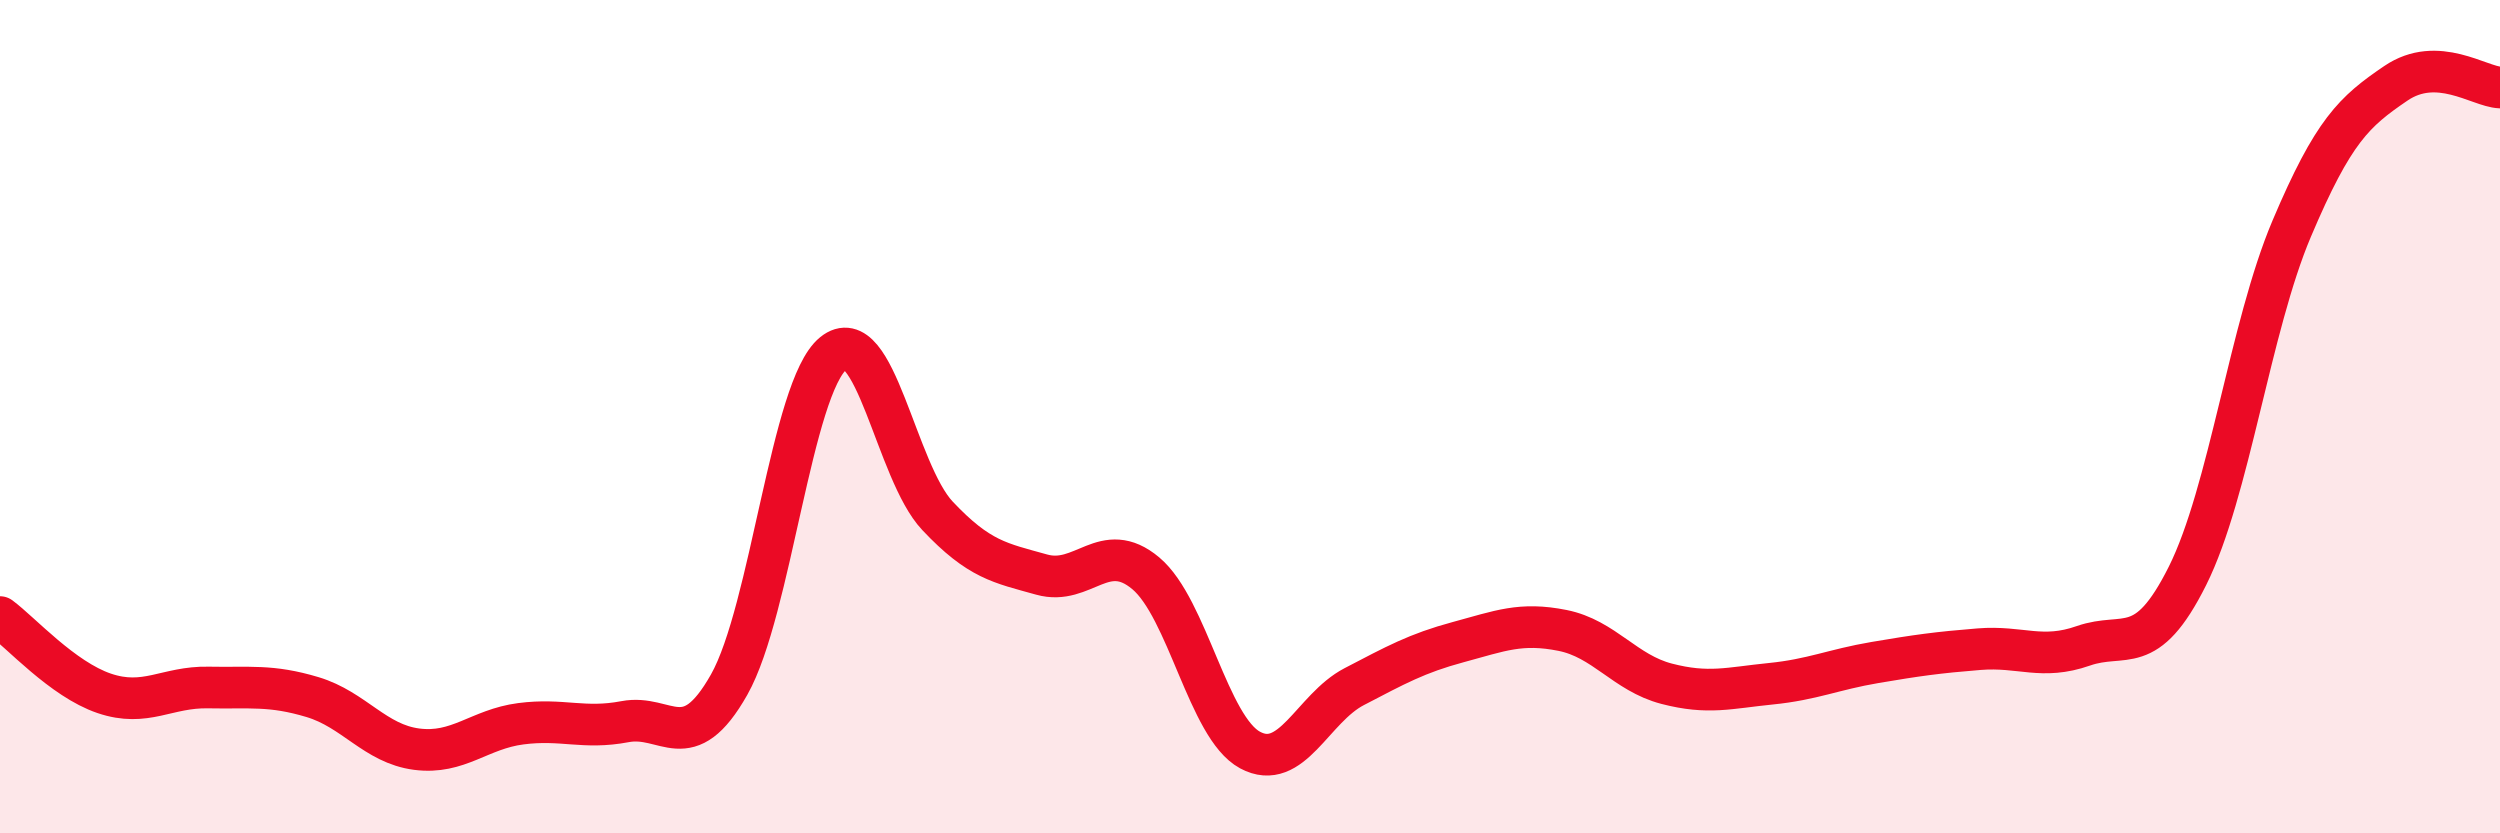
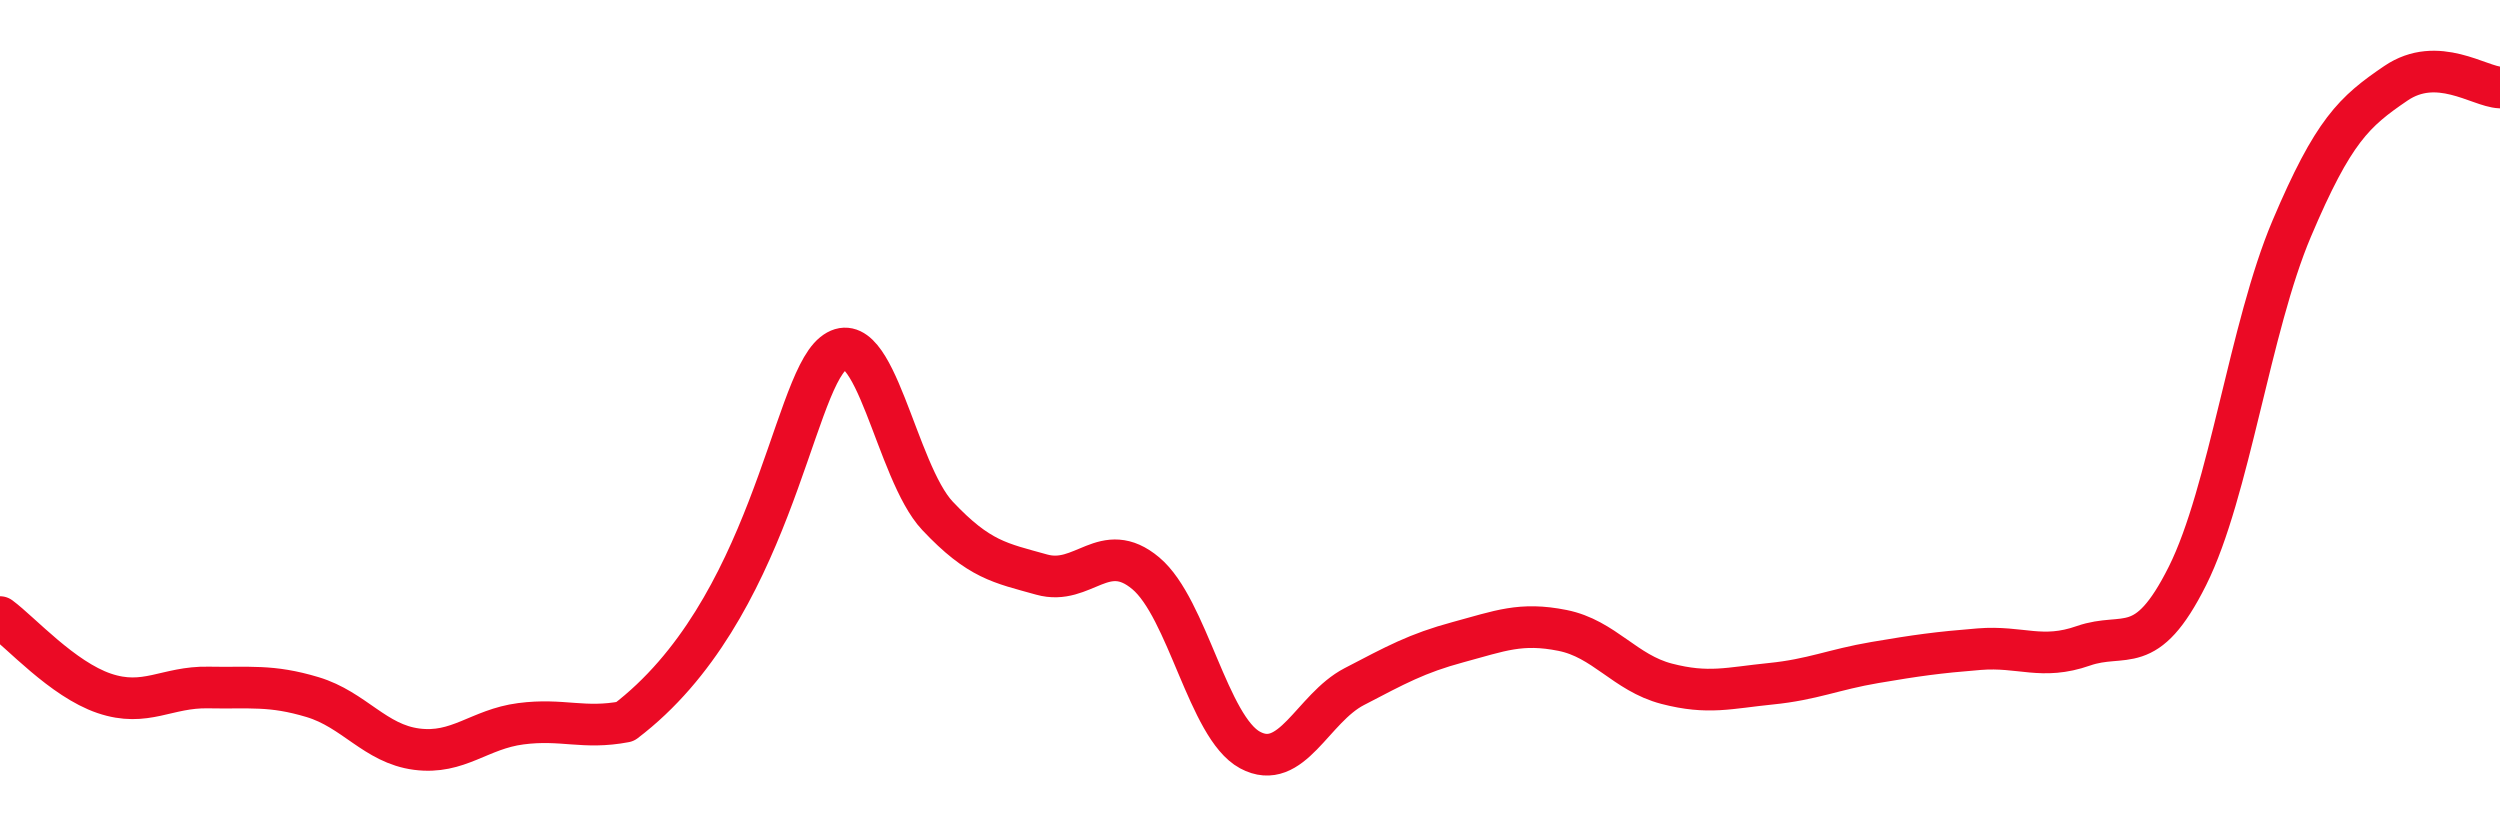
<svg xmlns="http://www.w3.org/2000/svg" width="60" height="20" viewBox="0 0 60 20">
-   <path d="M 0,14.81 C 0.5,15.18 1.5,16.3 2.5,16.64 C 3.5,16.98 4,16.48 5,16.5 C 6,16.52 6.5,16.43 7.5,16.73 C 8.5,17.03 9,17.85 10,17.98 C 11,18.11 11.5,17.5 12.5,17.37 C 13.5,17.24 14,17.51 15,17.32 C 16,17.13 16.5,18.2 17.5,16.43 C 18.5,14.66 19,9.29 20,8.48 C 21,7.67 21.5,11.32 22.5,12.38 C 23.5,13.44 24,13.51 25,13.79 C 26,14.07 26.5,12.92 27.5,13.76 C 28.5,14.6 29,17.46 30,18 C 31,18.54 31.5,17 32.5,16.48 C 33.5,15.96 34,15.68 35,15.41 C 36,15.14 36.5,14.93 37.5,15.13 C 38.5,15.33 39,16.15 40,16.41 C 41,16.67 41.5,16.51 42.5,16.41 C 43.5,16.31 44,16.07 45,15.9 C 46,15.73 46.5,15.66 47.5,15.58 C 48.5,15.5 49,15.85 50,15.5 C 51,15.15 51.5,15.82 52.5,13.82 C 53.5,11.82 54,7.85 55,5.49 C 56,3.13 56.5,2.68 57.5,2 C 58.5,1.32 59.5,2.08 60,2.1L60 20L0 20Z" fill="#EB0A25" opacity="0.1" stroke-linecap="round" stroke-linejoin="round" />
-   <path d="M 0,14.81 C 0.5,15.18 1.5,16.3 2.5,16.64 C 3.5,16.98 4,16.48 5,16.5 C 6,16.52 6.5,16.43 7.5,16.73 C 8.5,17.03 9,17.85 10,17.98 C 11,18.11 11.5,17.5 12.5,17.37 C 13.5,17.24 14,17.51 15,17.32 C 16,17.13 16.5,18.2 17.5,16.43 C 18.5,14.66 19,9.29 20,8.48 C 21,7.67 21.5,11.32 22.5,12.38 C 23.5,13.44 24,13.51 25,13.79 C 26,14.07 26.5,12.92 27.5,13.76 C 28.5,14.6 29,17.46 30,18 C 31,18.54 31.5,17 32.5,16.48 C 33.5,15.96 34,15.68 35,15.41 C 36,15.14 36.5,14.93 37.5,15.13 C 38.5,15.33 39,16.15 40,16.41 C 41,16.67 41.5,16.51 42.5,16.41 C 43.5,16.31 44,16.07 45,15.9 C 46,15.73 46.5,15.66 47.5,15.58 C 48.5,15.5 49,15.85 50,15.5 C 51,15.15 51.5,15.82 52.5,13.82 C 53.5,11.82 54,7.85 55,5.49 C 56,3.13 56.5,2.68 57.5,2 C 58.5,1.32 59.5,2.08 60,2.1" stroke="#EB0A25" stroke-width="1" fill="none" stroke-linecap="round" stroke-linejoin="round" />
+   <path d="M 0,14.81 C 0.5,15.18 1.5,16.3 2.5,16.64 C 3.5,16.98 4,16.48 5,16.5 C 6,16.52 6.5,16.43 7.5,16.73 C 8.5,17.03 9,17.85 10,17.98 C 11,18.11 11.5,17.5 12.5,17.37 C 13.5,17.24 14,17.51 15,17.32 C 18.5,14.66 19,9.29 20,8.48 C 21,7.67 21.5,11.32 22.5,12.38 C 23.5,13.44 24,13.51 25,13.79 C 26,14.07 26.5,12.92 27.5,13.76 C 28.5,14.6 29,17.46 30,18 C 31,18.54 31.5,17 32.5,16.48 C 33.5,15.96 34,15.68 35,15.41 C 36,15.14 36.5,14.93 37.5,15.13 C 38.5,15.33 39,16.15 40,16.41 C 41,16.67 41.5,16.51 42.5,16.41 C 43.5,16.31 44,16.07 45,15.9 C 46,15.73 46.5,15.66 47.5,15.58 C 48.5,15.5 49,15.85 50,15.5 C 51,15.15 51.5,15.82 52.5,13.82 C 53.5,11.82 54,7.85 55,5.49 C 56,3.13 56.5,2.68 57.5,2 C 58.5,1.32 59.5,2.08 60,2.1" stroke="#EB0A25" stroke-width="1" fill="none" stroke-linecap="round" stroke-linejoin="round" />
</svg>